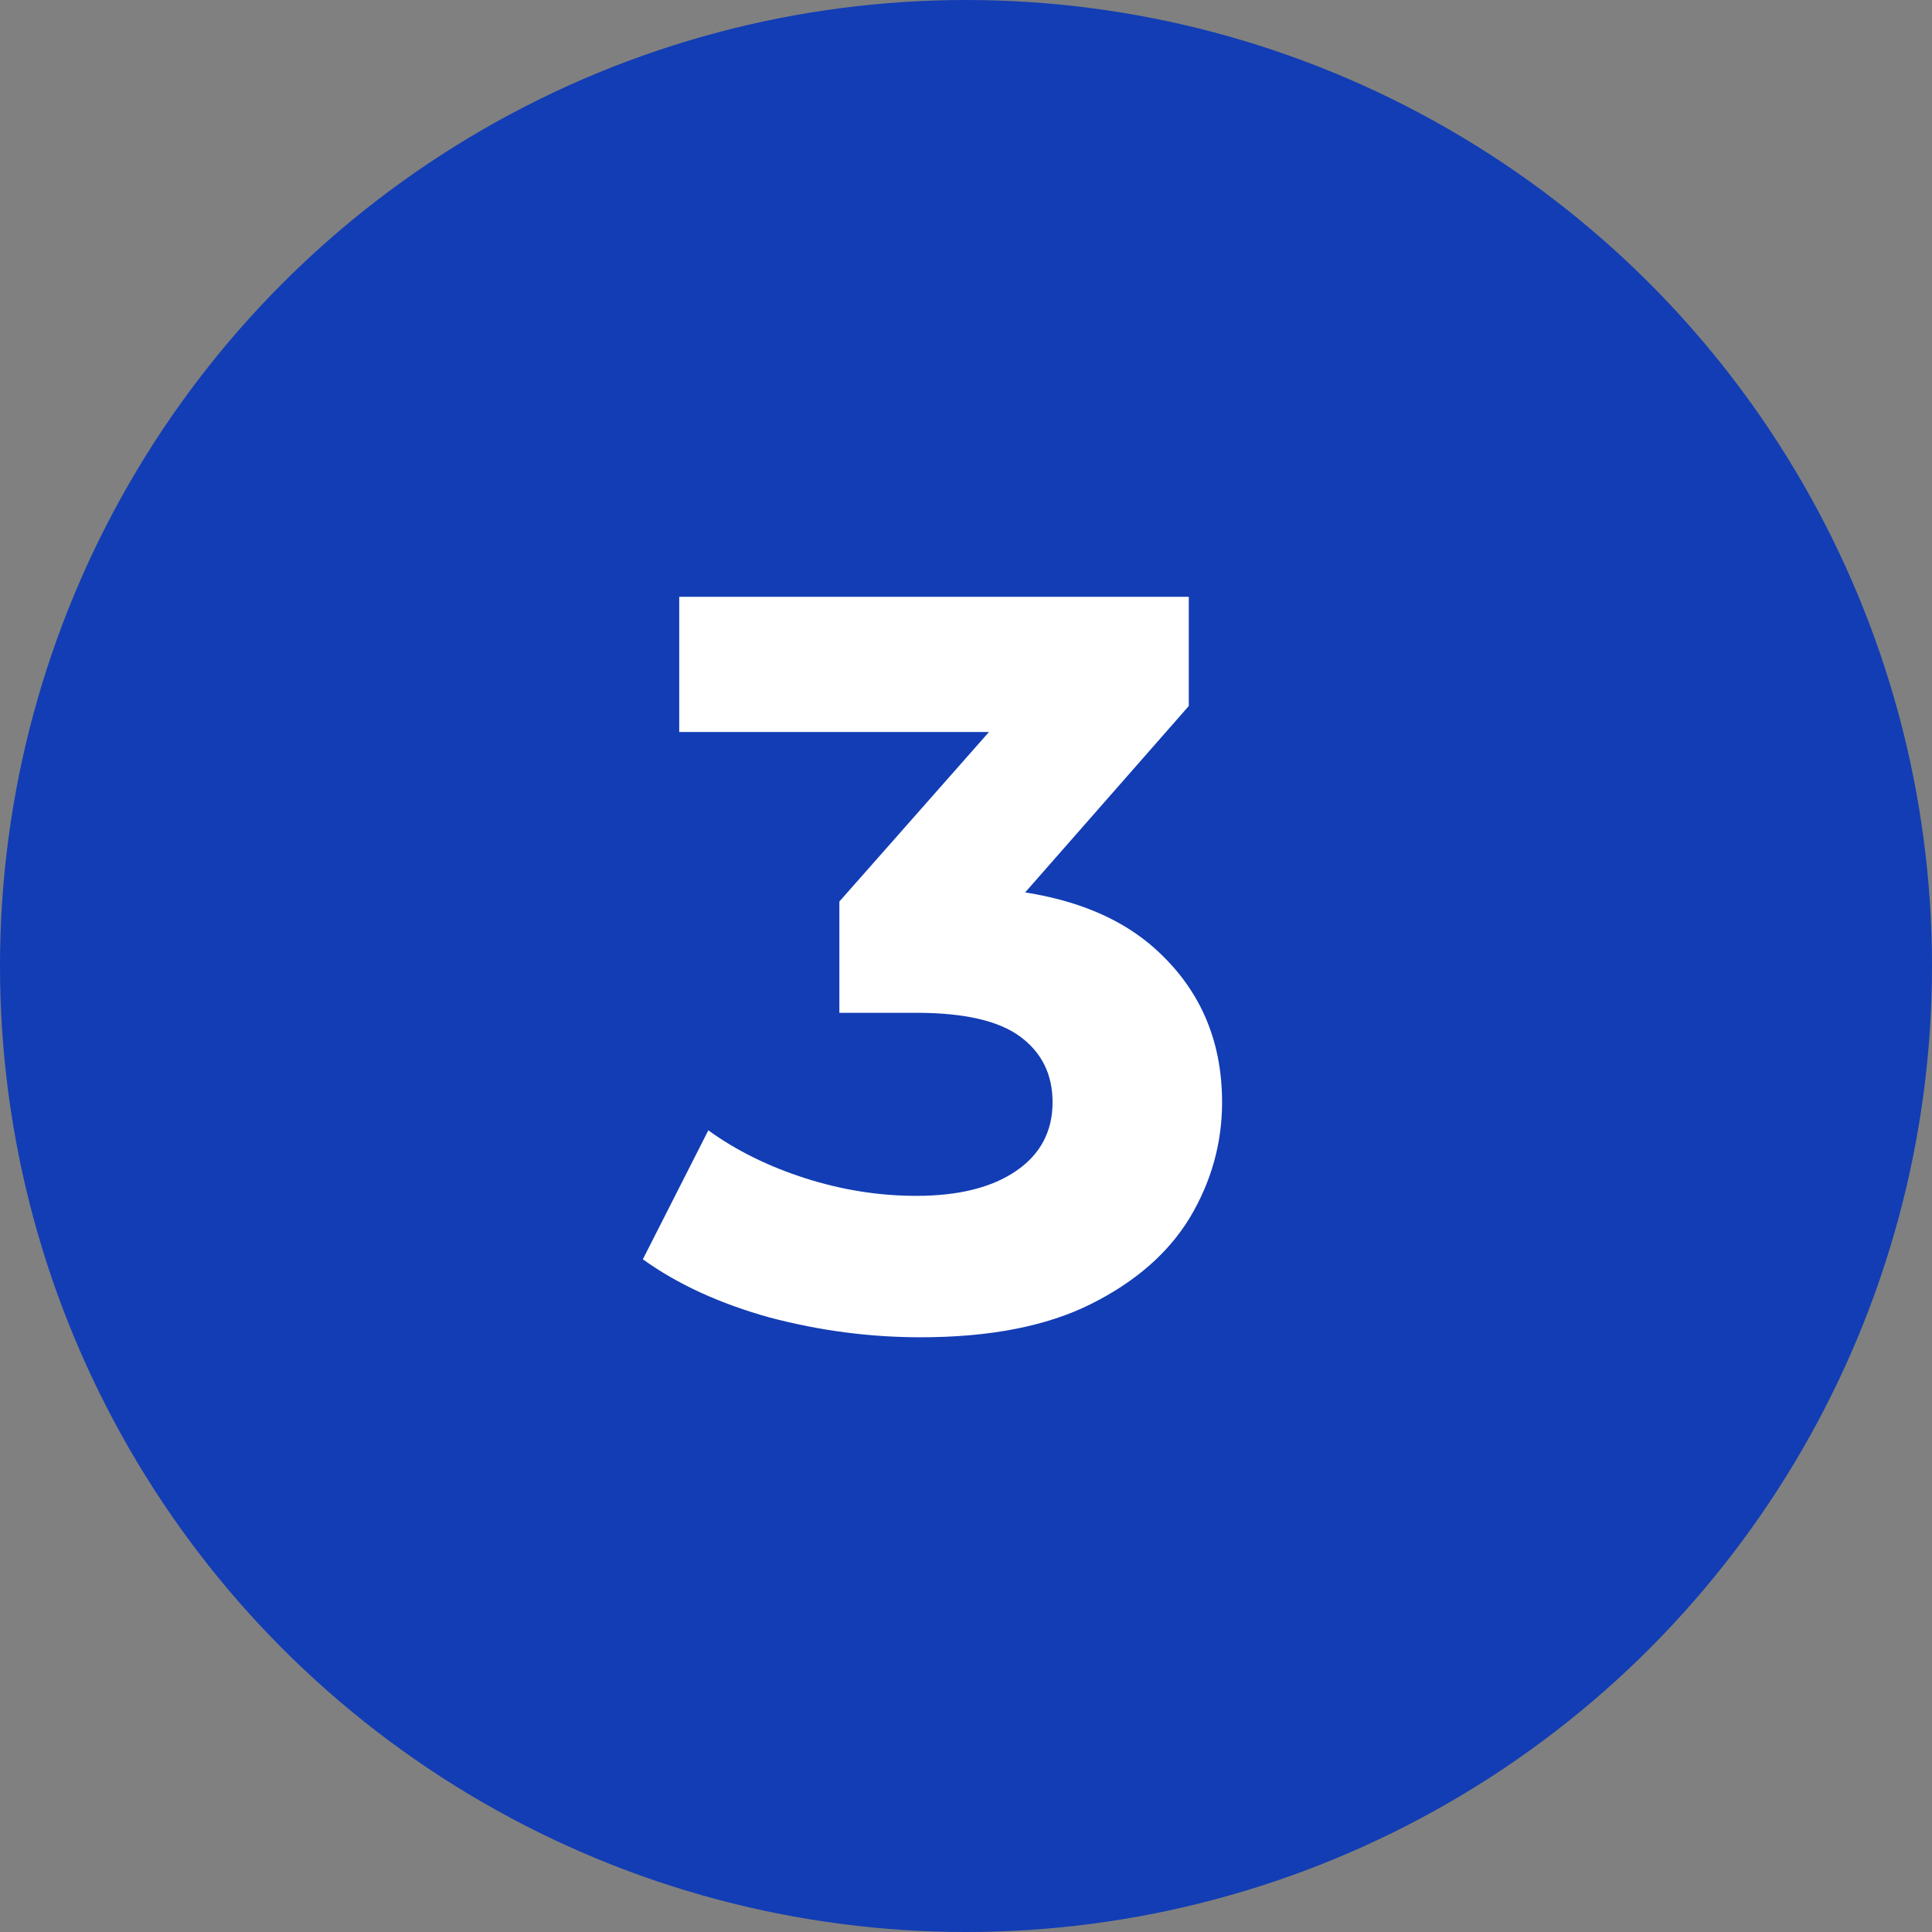
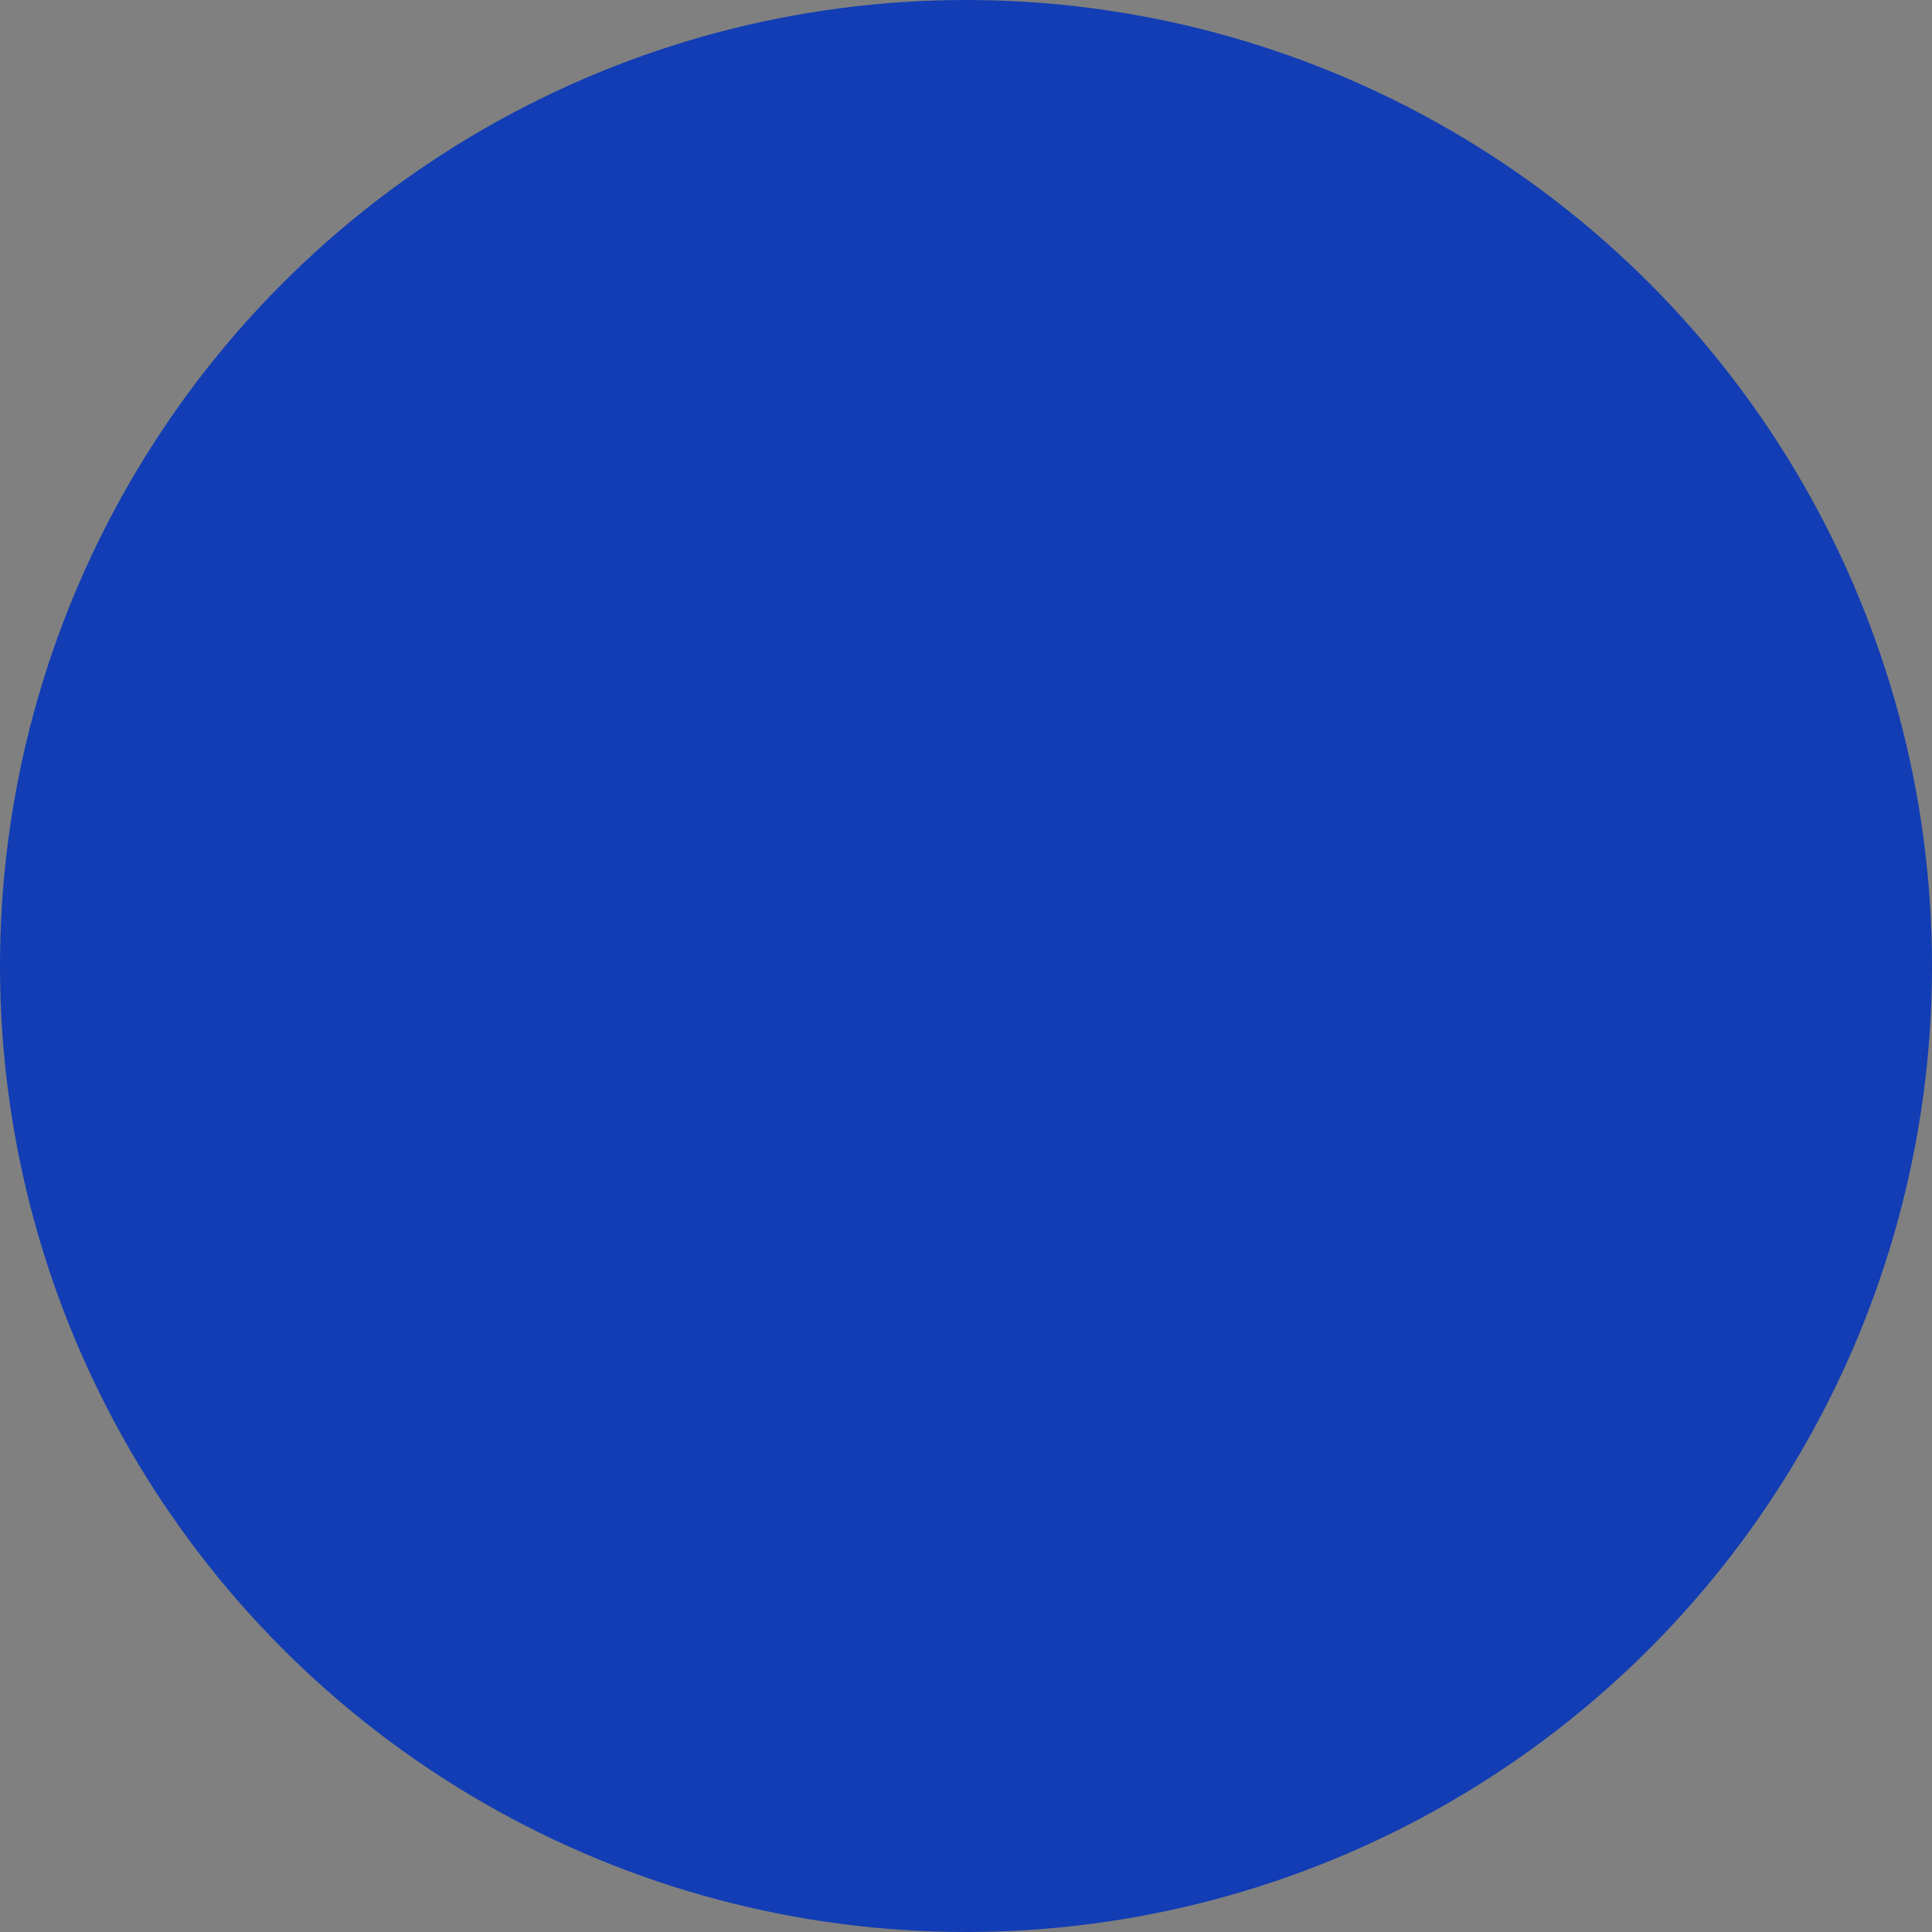
<svg xmlns="http://www.w3.org/2000/svg" width="35" height="35" viewBox="0 0 35 35" fill="none">
  <rect x="0" y="0" width="35" height="35" fill="#808080" stroke="none" />
  <circle cx="17.5" cy="17.5" r="17.5" fill="#123DB4" />
-   <path d="M16.676 24.226C15.759 24.226 14.848 24.107 13.944 23.868C13.04 23.617 12.273 23.265 11.646 22.813L12.832 20.477C13.335 20.841 13.919 21.13 14.585 21.344C15.25 21.557 15.922 21.664 16.6 21.664C17.366 21.664 17.969 21.513 18.409 21.212C18.849 20.91 19.068 20.496 19.068 19.968C19.068 19.466 18.874 19.07 18.484 18.781C18.095 18.492 17.467 18.348 16.6 18.348H15.206V16.332L18.88 12.169L19.219 13.261H12.305V10.812H21.536V12.79L17.881 16.954L16.337 16.069H17.222C18.842 16.069 20.067 16.433 20.896 17.161C21.725 17.89 22.139 18.825 22.139 19.968C22.139 20.709 21.945 21.406 21.555 22.059C21.166 22.7 20.569 23.221 19.765 23.623C18.962 24.025 17.932 24.226 16.676 24.226Z" fill="white" />
</svg>